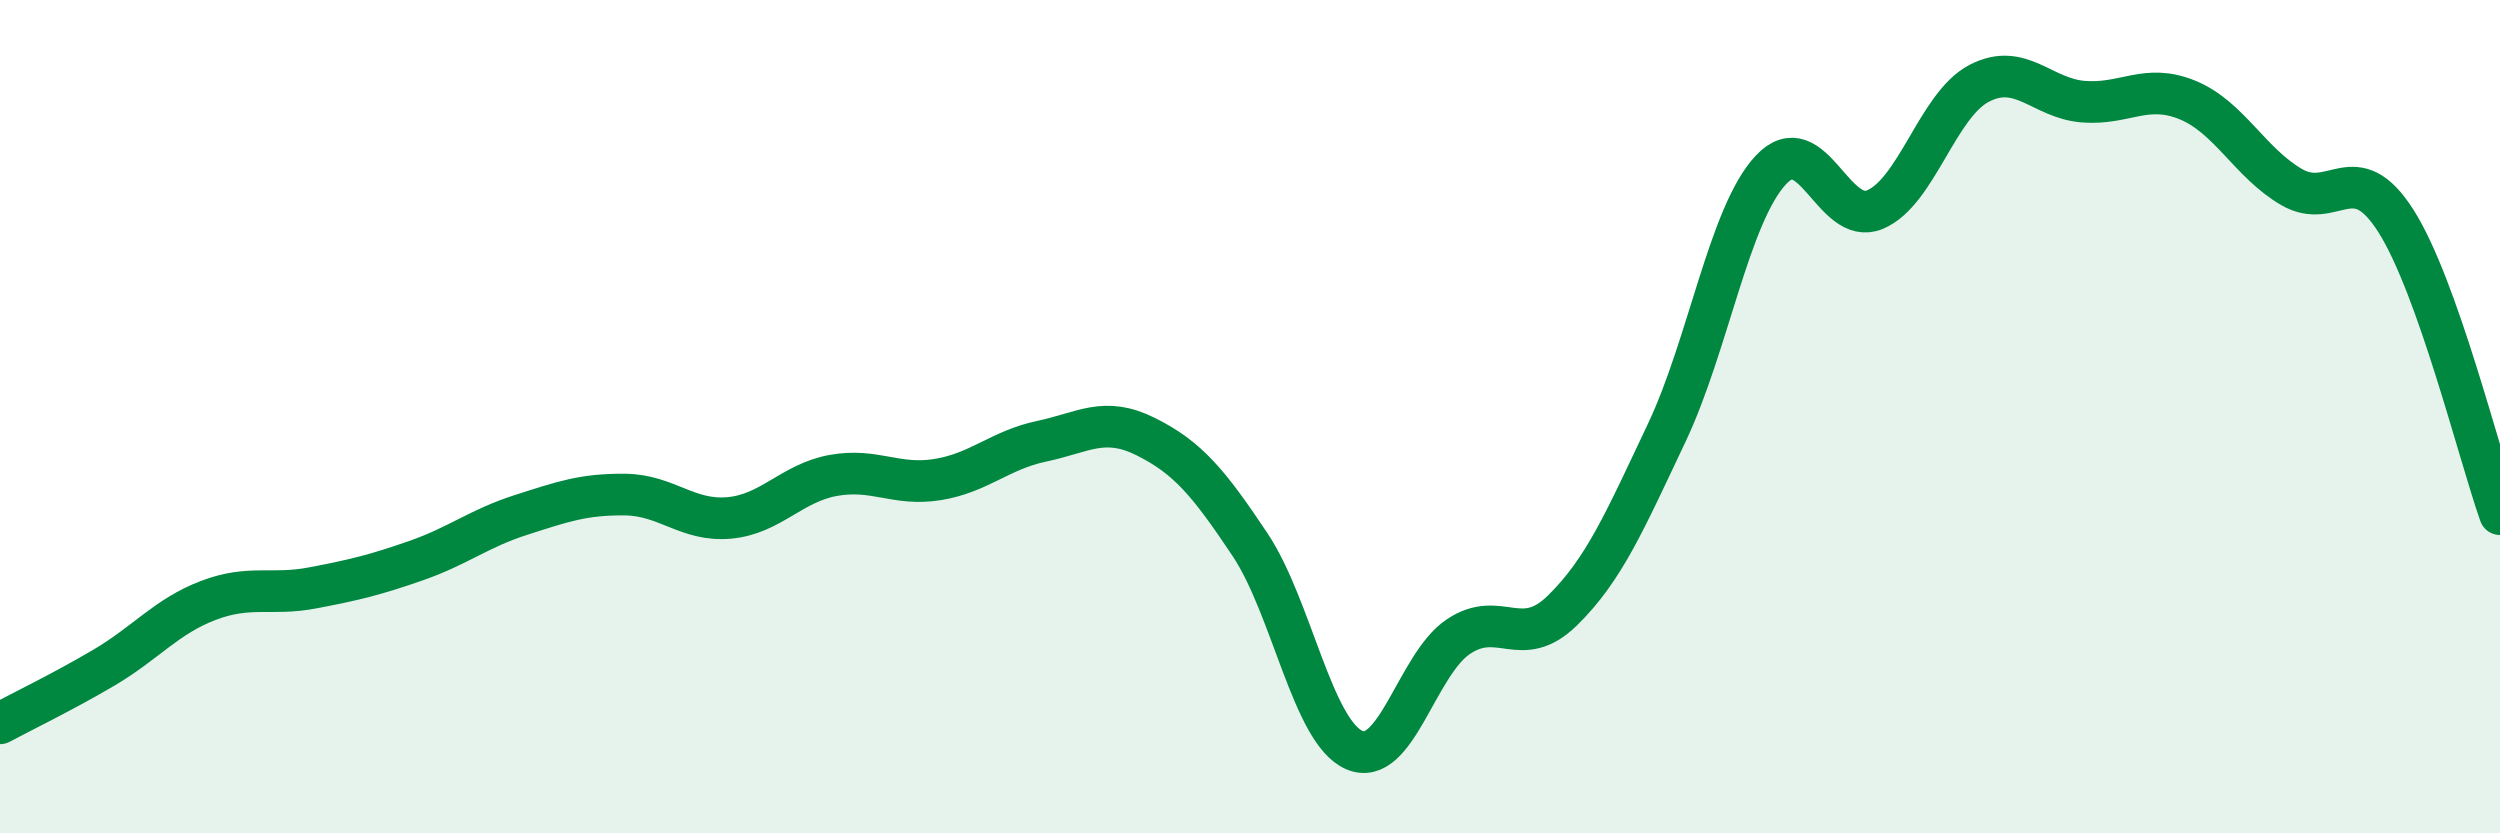
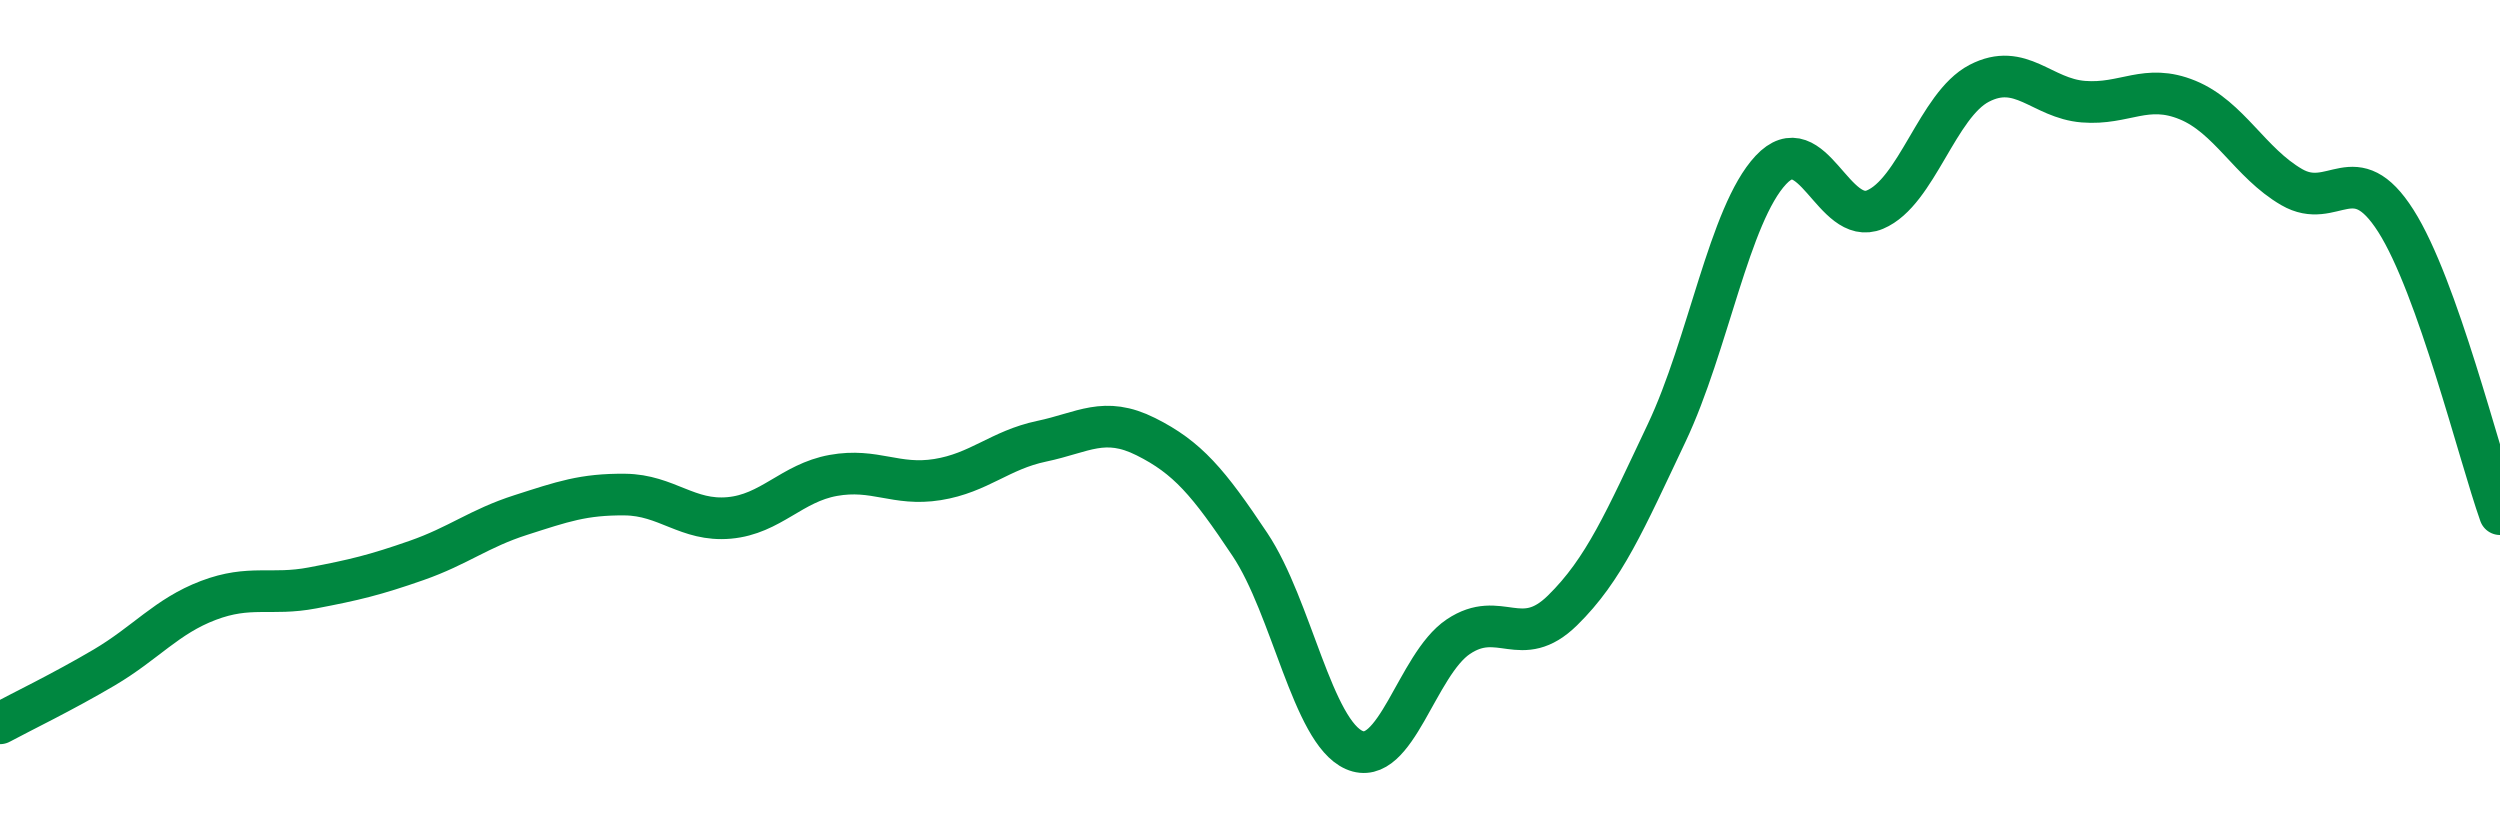
<svg xmlns="http://www.w3.org/2000/svg" width="60" height="20" viewBox="0 0 60 20">
-   <path d="M 0,17.36 C 0.5,17.09 1.5,16.61 2.5,16.02 C 3.5,15.43 4,14.79 5,14.41 C 6,14.03 6.5,14.3 7.5,14.11 C 8.5,13.92 9,13.8 10,13.45 C 11,13.1 11.5,12.68 12.5,12.36 C 13.5,12.04 14,11.86 15,11.87 C 16,11.88 16.5,12.52 17.5,12.43 C 18.5,12.34 19,11.59 20,11.41 C 21,11.23 21.5,11.67 22.5,11.51 C 23.5,11.35 24,10.8 25,10.59 C 26,10.38 26.5,9.98 27.5,10.48 C 28.5,10.98 29,11.57 30,13.07 C 31,14.57 31.5,17.56 32.5,18 C 33.5,18.44 34,15.95 35,15.28 C 36,14.61 36.5,15.63 37.5,14.65 C 38.5,13.67 39,12.5 40,10.39 C 41,8.28 41.5,5.15 42.5,4.08 C 43.5,3.01 44,5.45 45,5.03 C 46,4.61 46.5,2.52 47.5,2 C 48.5,1.48 49,2.36 50,2.44 C 51,2.52 51.5,1.99 52.5,2.4 C 53.5,2.81 54,3.91 55,4.49 C 56,5.07 56.5,3.73 57.5,5.3 C 58.5,6.87 59.5,10.93 60,12.34L60 20L0 20Z" fill="#008740" opacity="0.1" stroke-linecap="round" stroke-linejoin="round" />
  <path d="M 0,17.36 C 0.5,17.09 1.5,16.61 2.5,16.02 C 3.5,15.43 4,14.79 5,14.41 C 6,14.03 6.5,14.3 7.5,14.11 C 8.5,13.92 9,13.8 10,13.45 C 11,13.1 11.5,12.68 12.5,12.36 C 13.5,12.04 14,11.86 15,11.87 C 16,11.88 16.5,12.52 17.5,12.43 C 18.5,12.34 19,11.59 20,11.41 C 21,11.23 21.5,11.67 22.5,11.51 C 23.5,11.35 24,10.8 25,10.59 C 26,10.38 26.5,9.98 27.5,10.48 C 28.5,10.98 29,11.57 30,13.07 C 31,14.57 31.5,17.56 32.5,18 C 33.5,18.44 34,15.95 35,15.28 C 36,14.61 36.5,15.63 37.5,14.65 C 38.5,13.67 39,12.5 40,10.39 C 41,8.28 41.5,5.15 42.5,4.08 C 43.5,3.01 44,5.45 45,5.03 C 46,4.61 46.5,2.52 47.5,2 C 48.5,1.48 49,2.36 50,2.44 C 51,2.52 51.5,1.99 52.5,2.4 C 53.5,2.81 54,3.91 55,4.49 C 56,5.07 56.5,3.73 57.5,5.3 C 58.5,6.87 59.5,10.93 60,12.34" stroke="#008740" stroke-width="1" fill="none" stroke-linecap="round" stroke-linejoin="round" />
</svg>